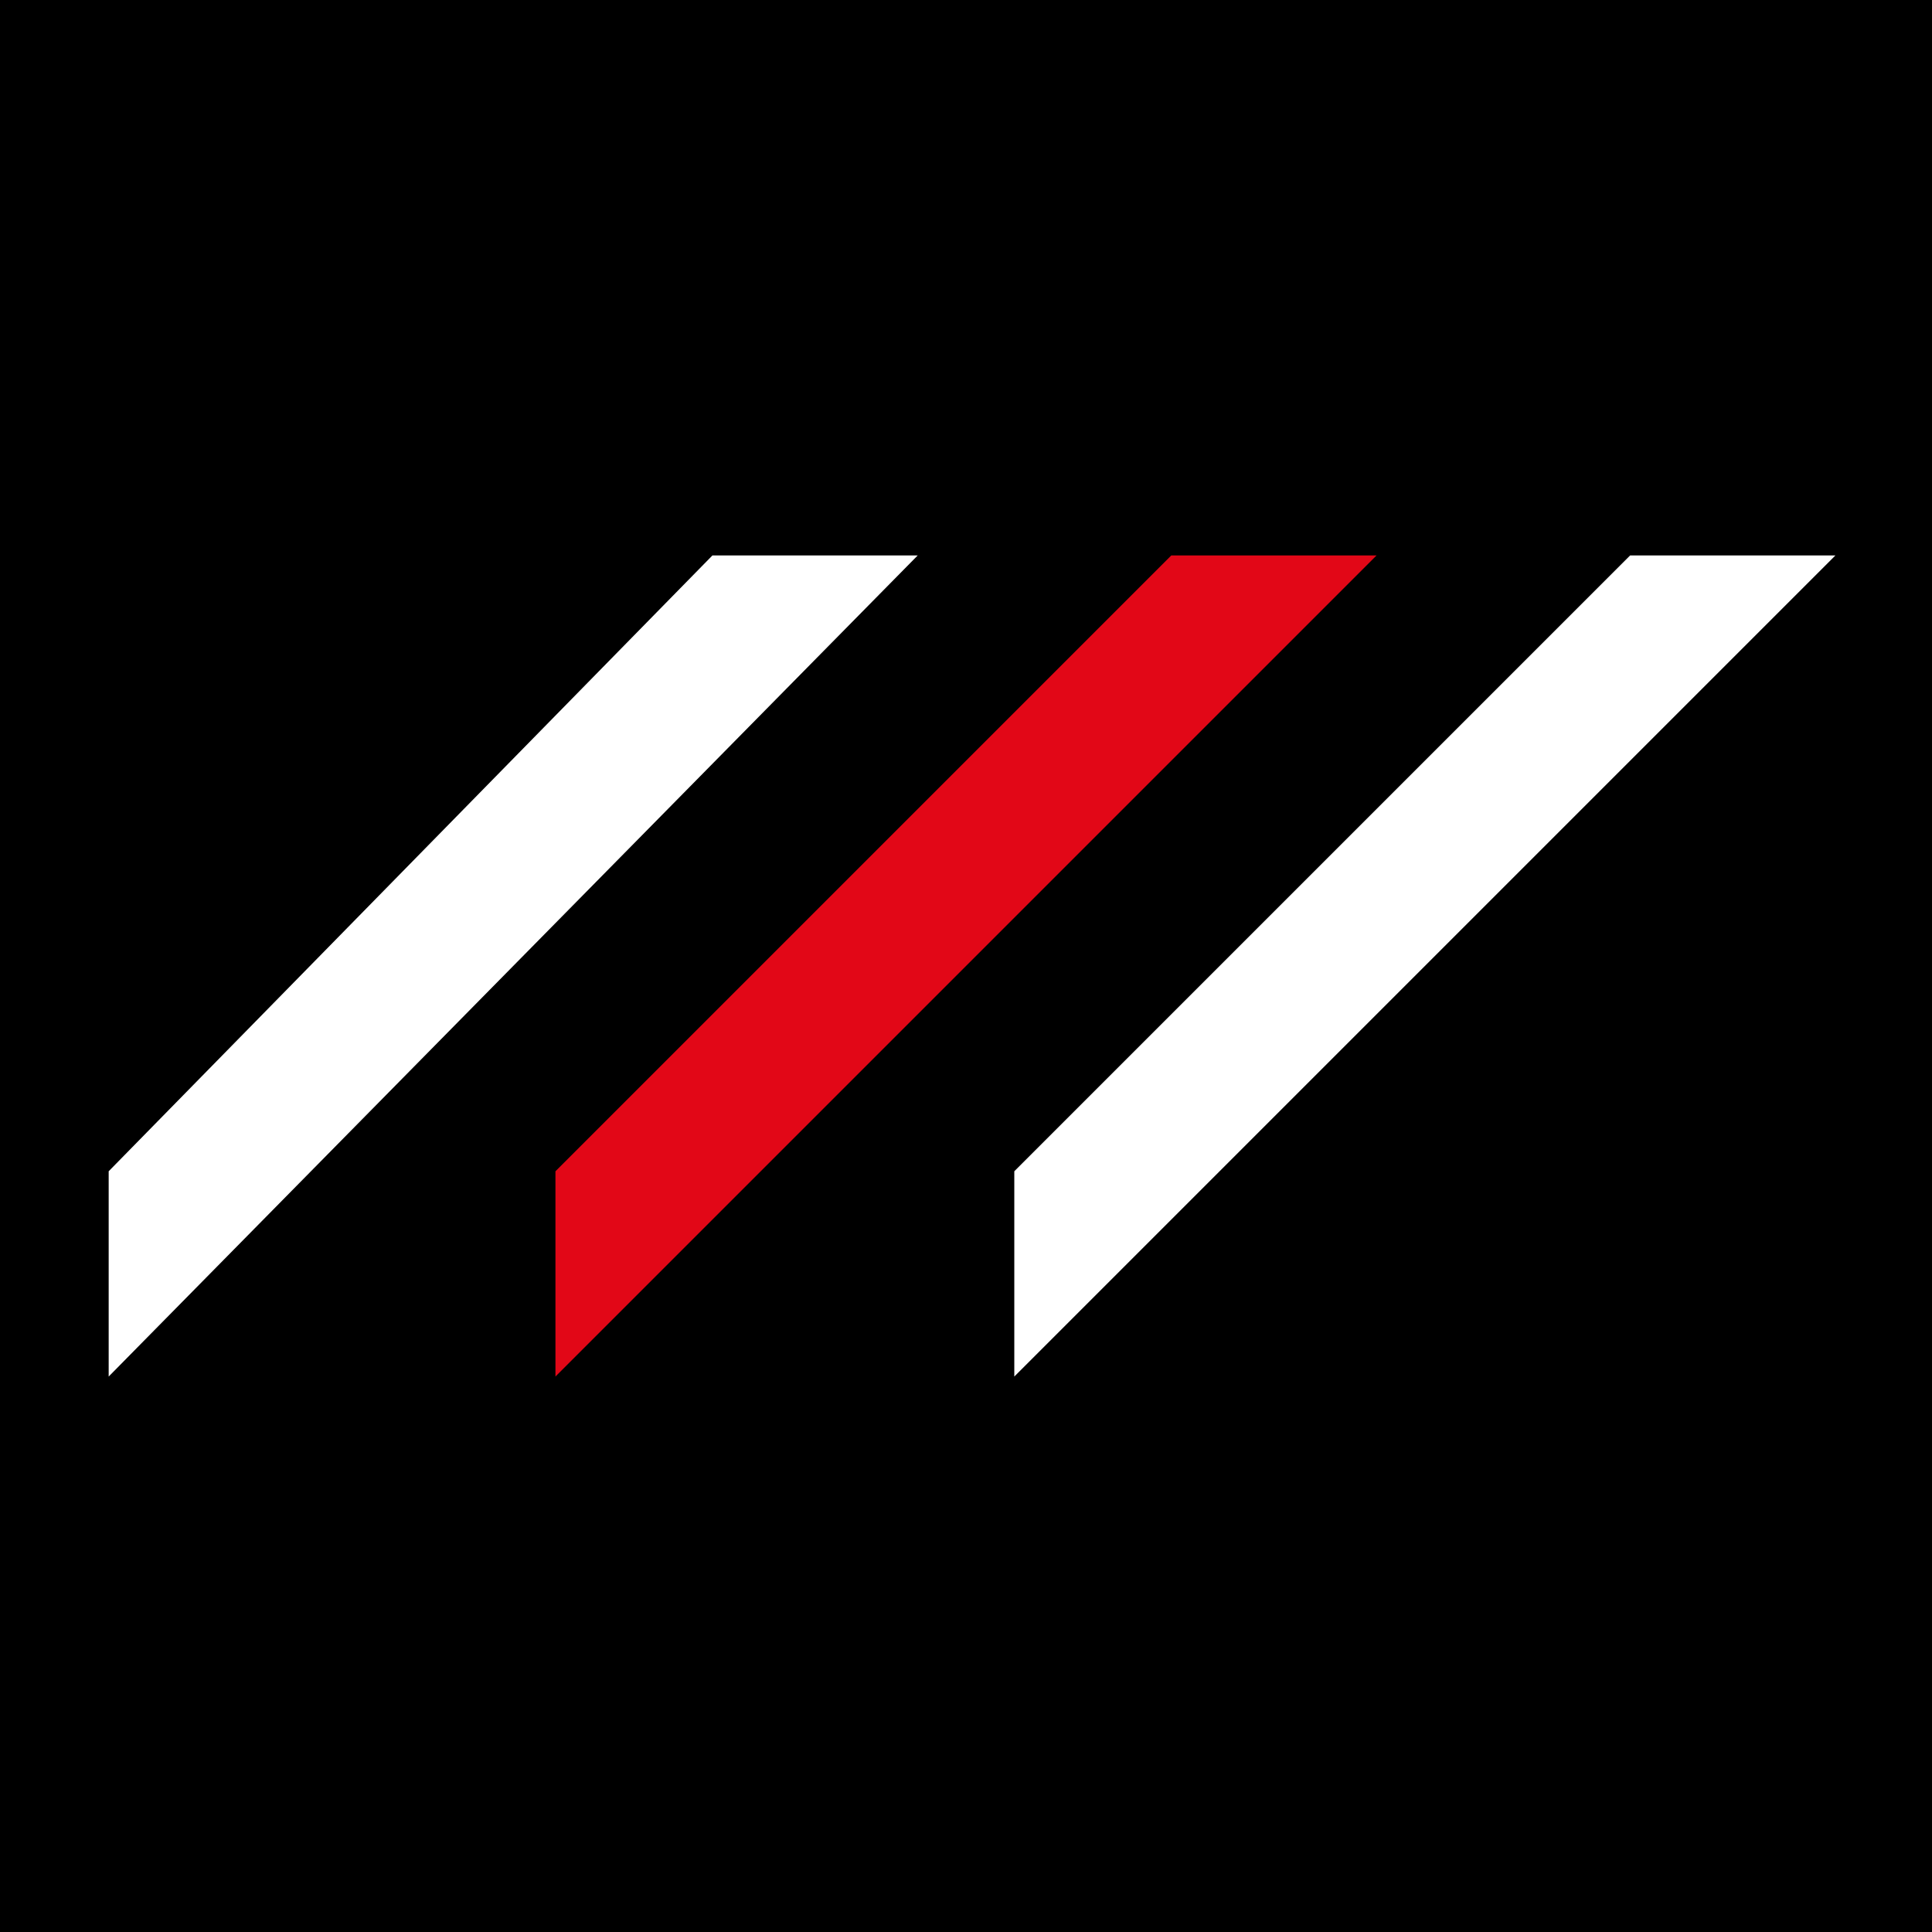
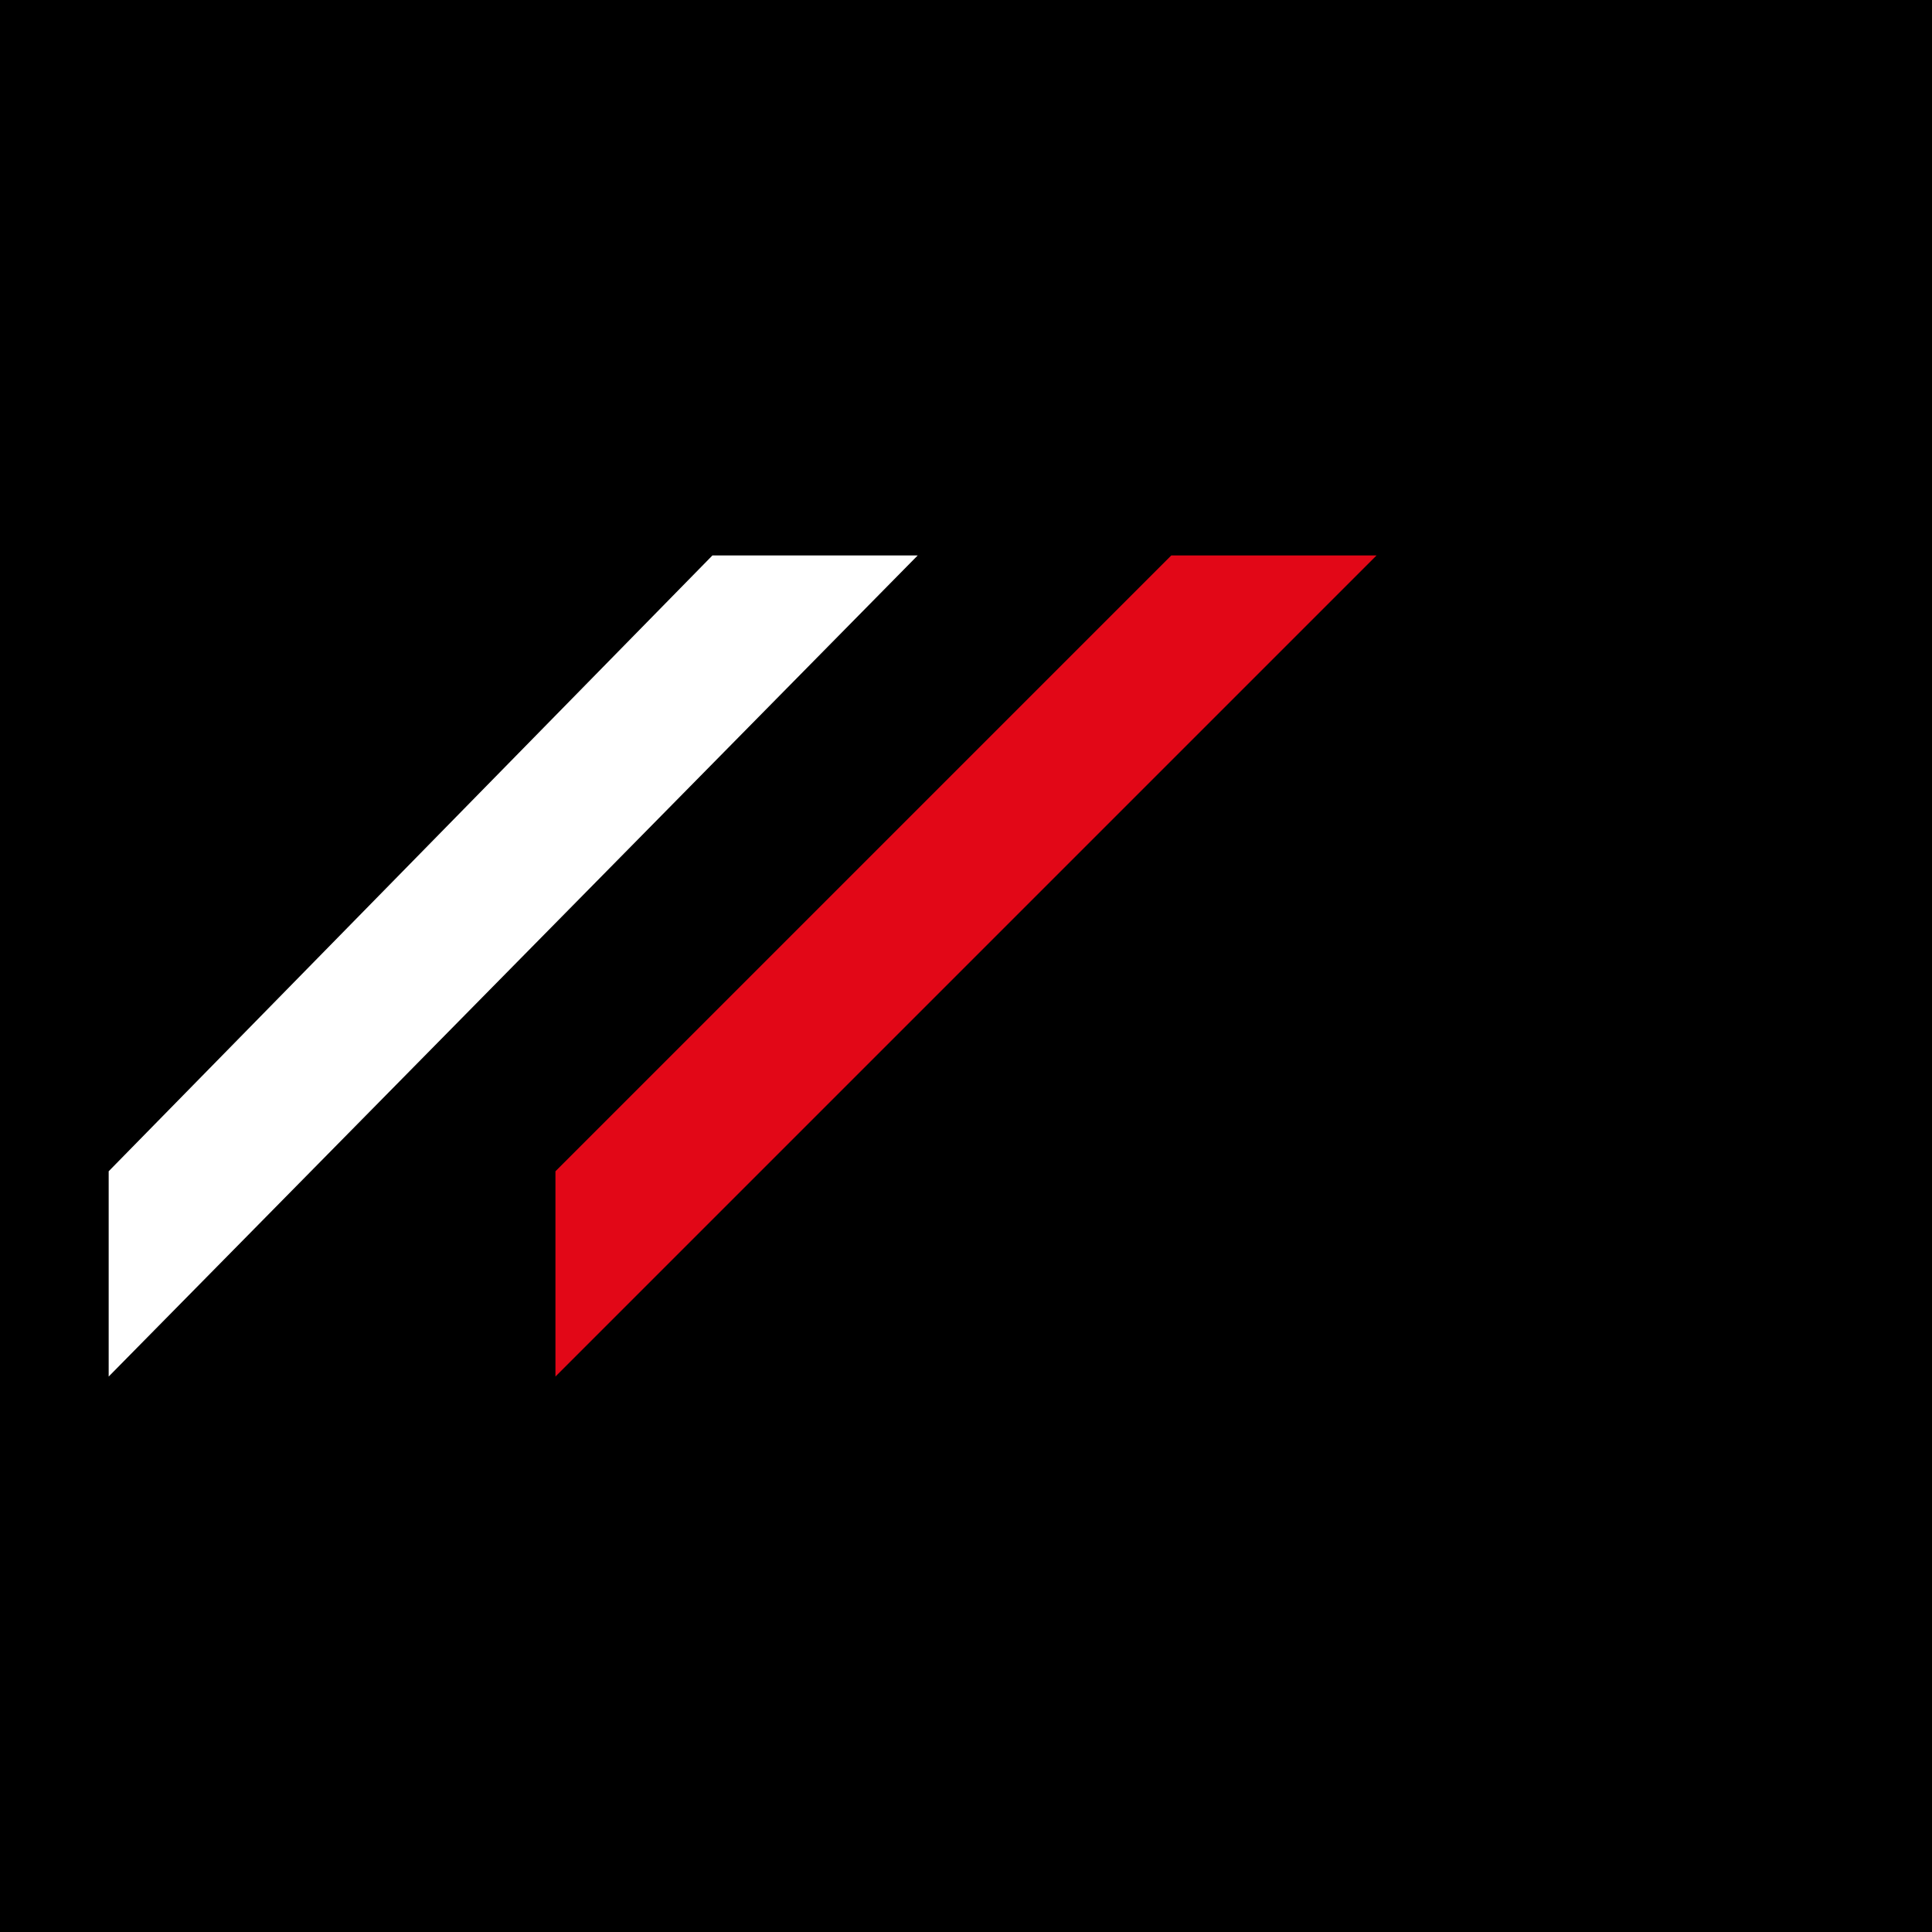
<svg xmlns="http://www.w3.org/2000/svg" width="100%" height="100%" viewBox="0 0 16 16" version="1.1" xml:space="preserve" style="fill-rule:evenodd;clip-rule:evenodd;stroke-linejoin:round;stroke-miterlimit:1.414;">
  <rect x="0" y="0" width="16" height="16" />
  <g>
    <path d="M7.6,4.6L5.9,4.6L0.9,9.7L0.9,11.4L7.6,4.6Z" style="fill:white;fill-rule:nonzero;" />
    <path d="M11.4,4.6L9.7,4.6L4.6,9.7L4.6,11.4L11.4,4.6Z" style="fill:rgb(226,7,23);fill-rule:nonzero;" />
-     <path d="M15.2,4.6L13.5,4.6L8.4,9.7L8.4,11.4L15.2,4.6Z" style="fill:white;fill-rule:nonzero;" />
  </g>
</svg>